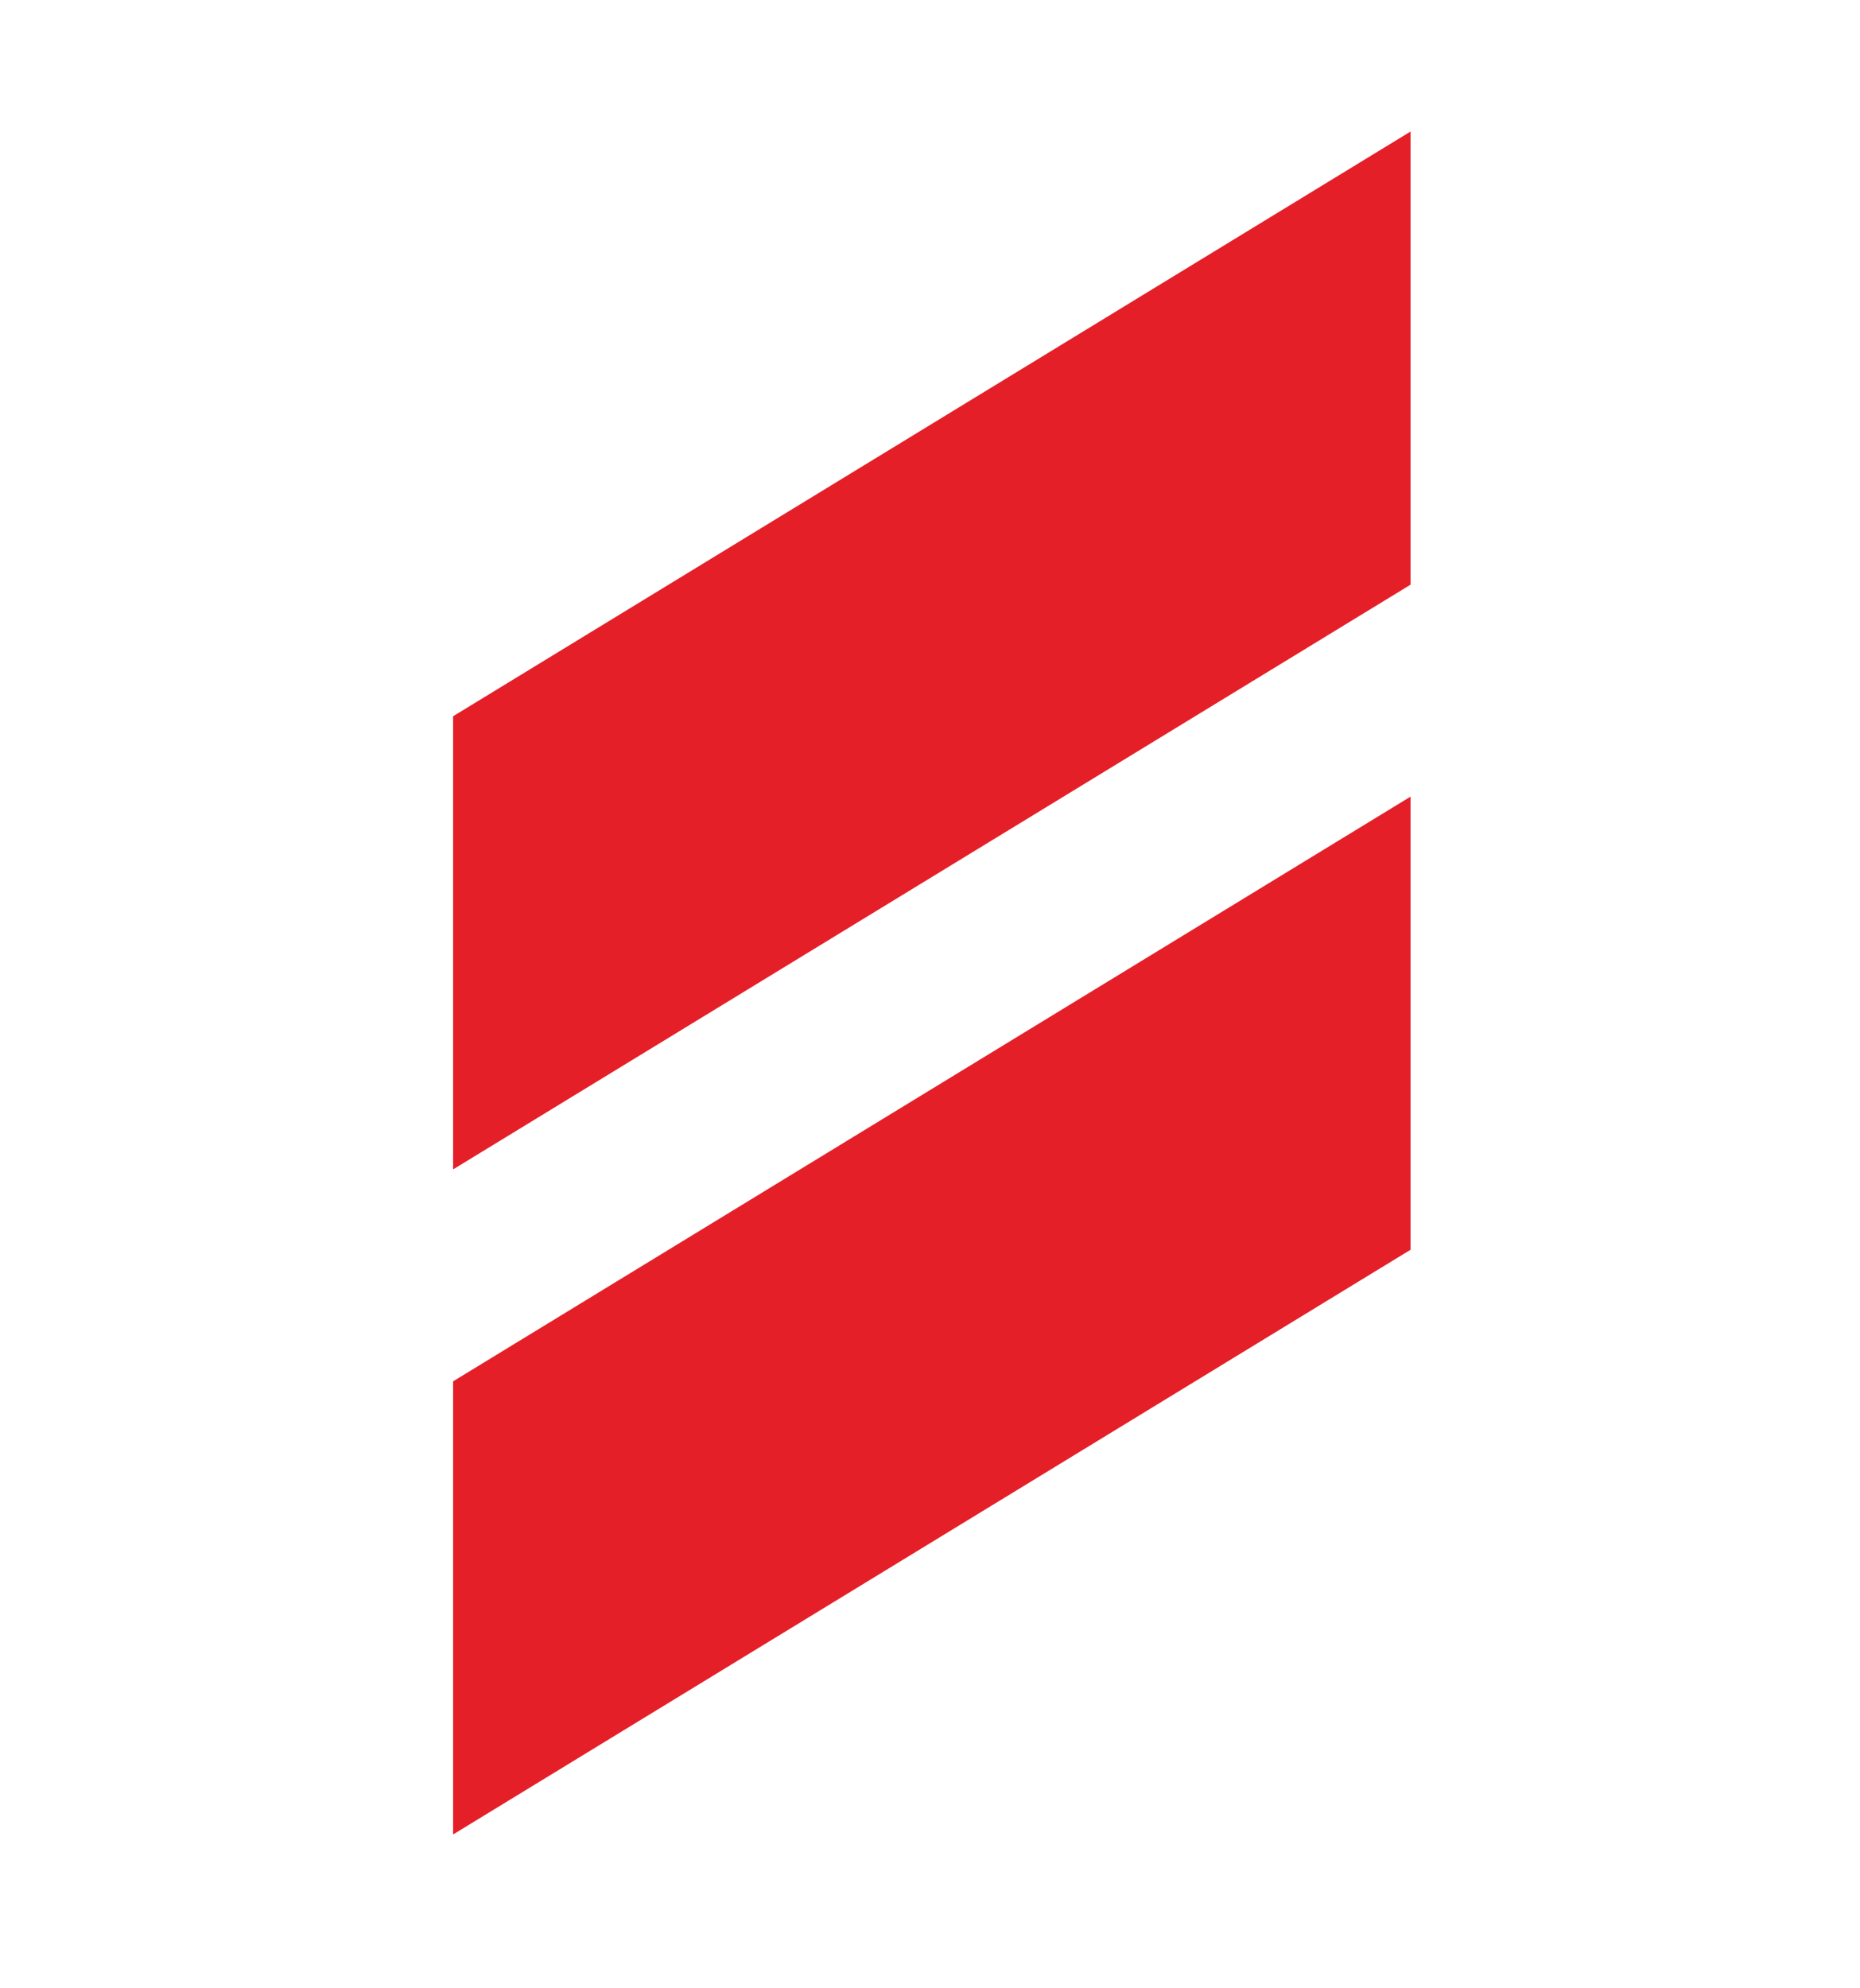
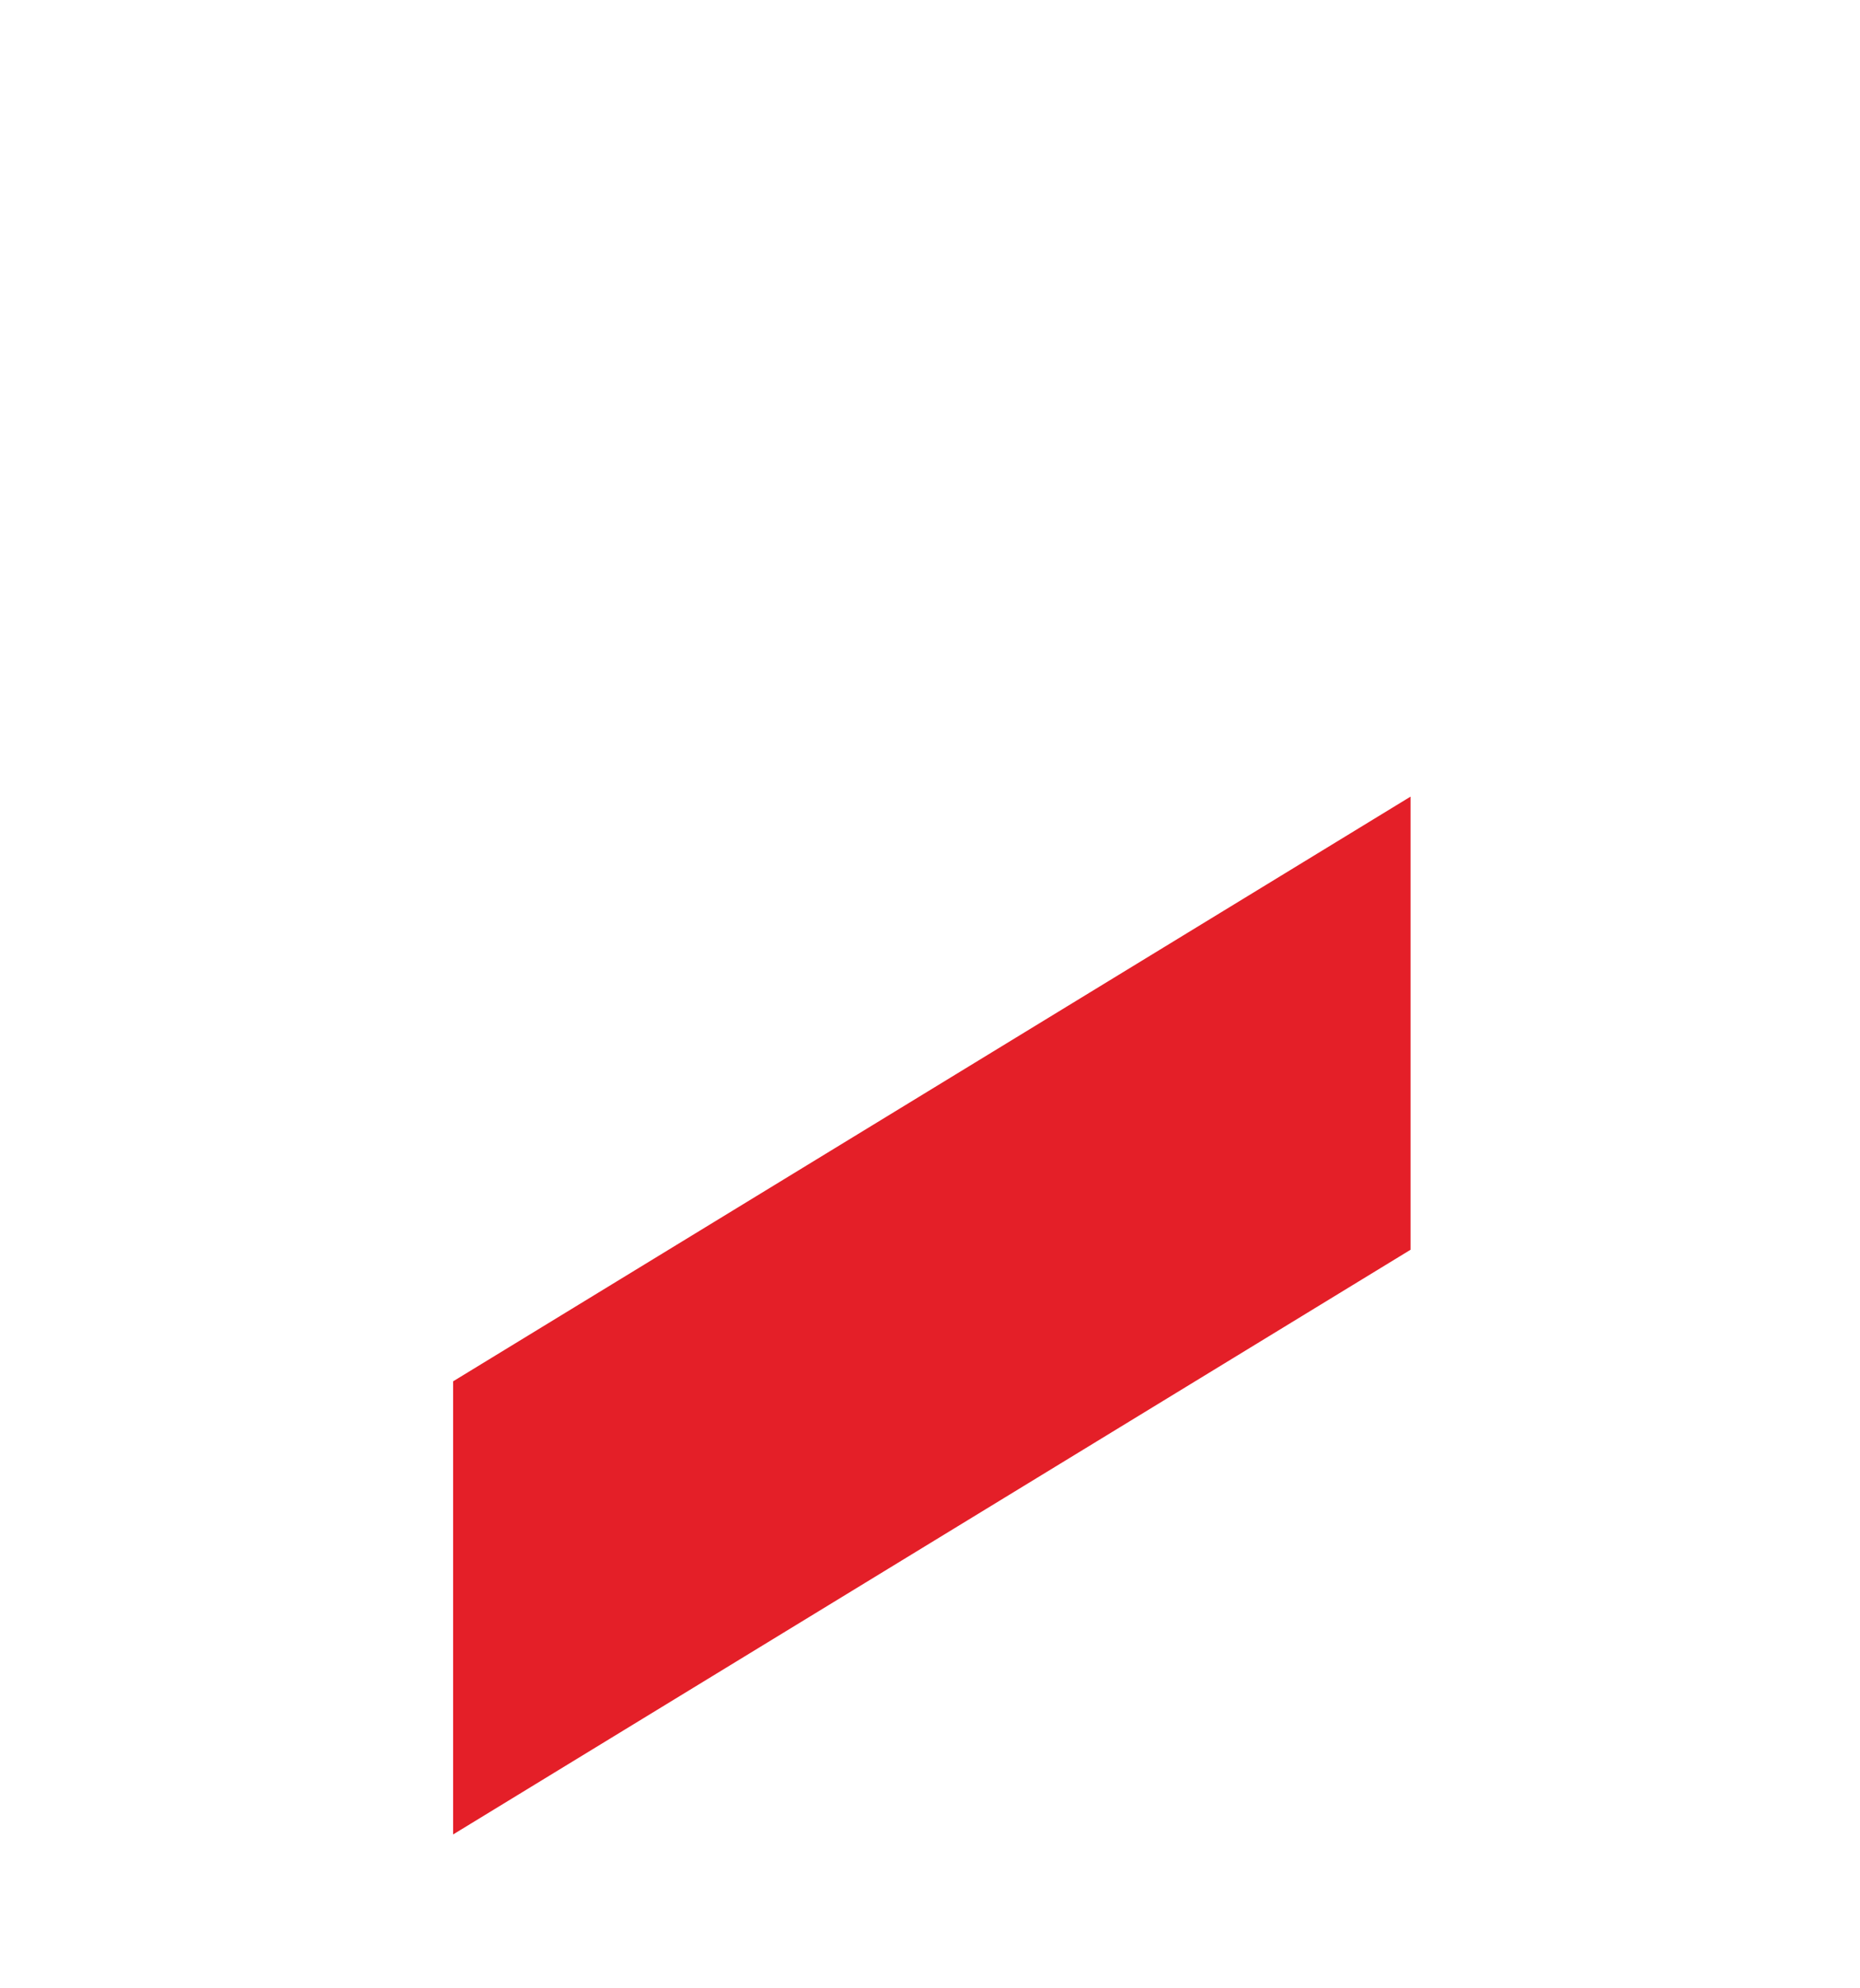
<svg xmlns="http://www.w3.org/2000/svg" version="1.1" id="Layer_1" x="0px" y="0px" viewBox="0 0 50.9 54.4" style="enable-background:new 0 0 50.9 54.4;" xml:space="preserve">
  <style type="text/css">
	.st0{fill:#E41F28;}
</style>
-   <polygon class="st0" points="12.4,32 38.6,16 38.6,3.6 12.4,19.6 " />
  <polygon class="st0" points="12.4,50.2 38.6,34.2 38.6,21.8 12.4,37.8 " />
</svg>